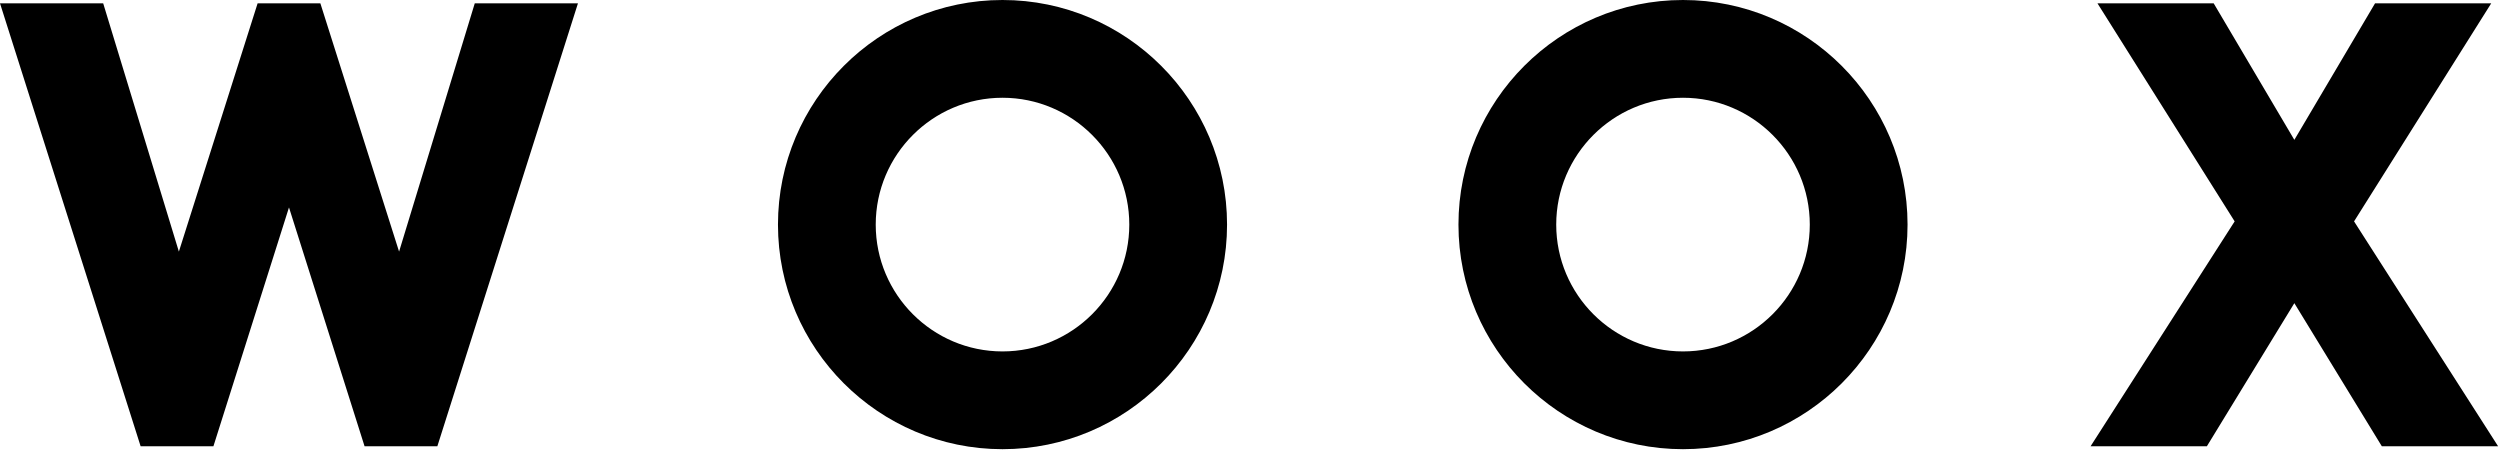
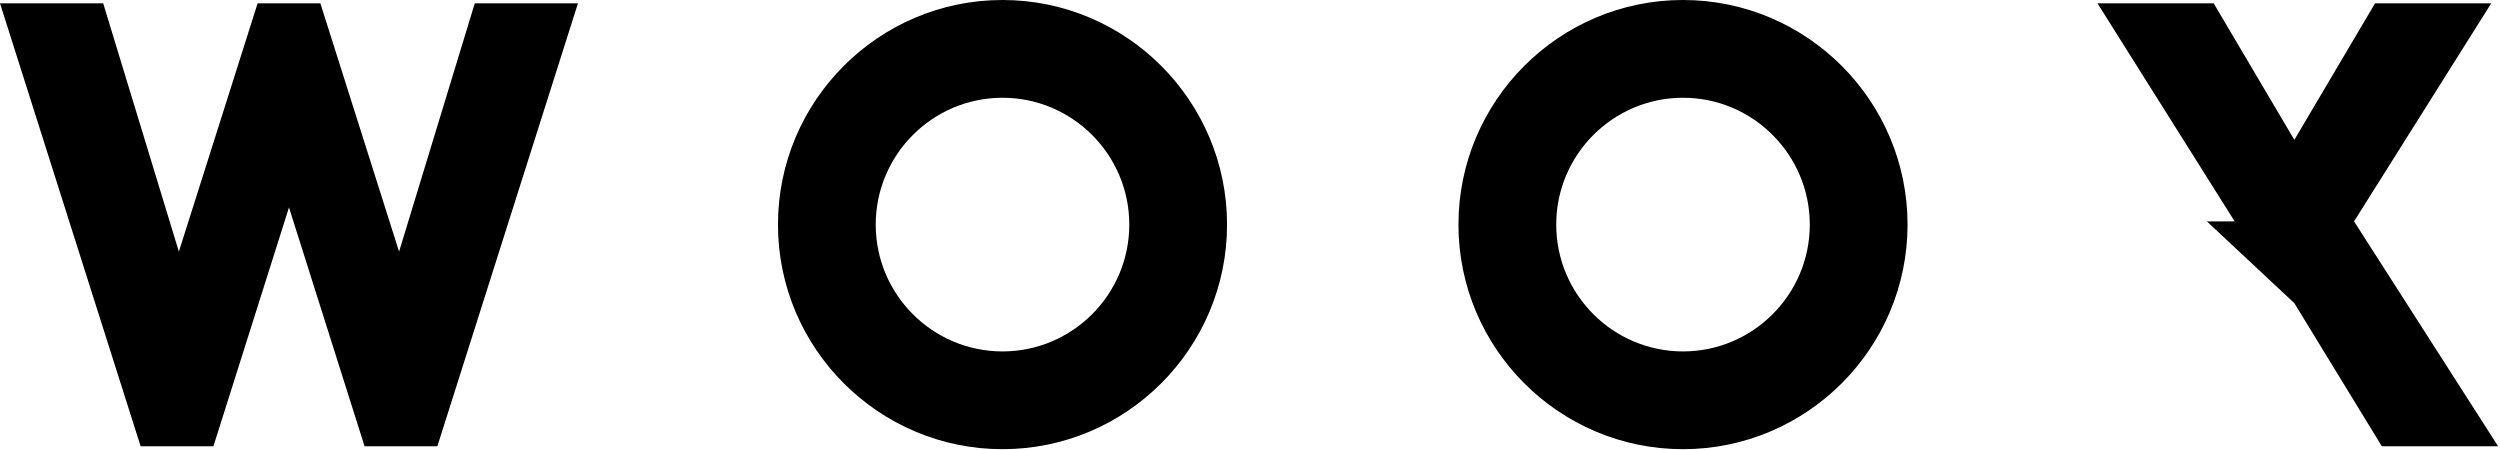
<svg xmlns="http://www.w3.org/2000/svg" width="1295" height="233" viewBox="0 0 1295 233" fill="none">
-   <path d="M871.791 182.036C835.58 182.036 806.123 152.567 806.123 116.343C806.123 80.115 835.58 50.639 871.791 50.639C908.006 50.639 937.471 80.115 937.471 116.343C937.471 152.567 908.006 182.036 871.791 182.036ZM871.791 0C807.661 0 755.48 52.192 755.48 116.343C755.48 180.49 807.661 232.675 871.791 232.675C935.927 232.675 988.11 180.49 988.11 116.343C988.11 52.192 935.927 0 871.791 0ZM519.294 182.036C483.085 182.036 453.626 152.567 453.626 116.343C453.626 80.115 483.085 50.639 519.294 50.639C555.511 50.639 584.974 80.115 584.974 116.343C584.974 152.567 555.511 182.036 519.294 182.036ZM519.294 0C455.162 0 402.987 52.192 402.987 116.343C402.987 180.49 455.162 232.675 519.294 232.675C583.434 232.675 635.613 180.49 635.613 116.343C635.613 52.192 583.434 0 519.294 0ZM1219.4 114.677L1290.46 1.715H1230.28L1188.47 72.446L1146.68 1.715H1086.48L1157.55 114.677L1082.92 231.168H1143.16L1188.47 157.039L1233.79 231.168H1294.02L1219.4 114.677ZM206.722 130.334L165.947 1.715H133.446L92.657 130.334L53.449 1.715H0L72.844 231.168H110.546L149.694 107.449L188.845 231.168H226.546L299.379 1.715H245.931L206.722 130.334Z" fill="black" />
+   <path d="M871.791 182.036C835.58 182.036 806.123 152.567 806.123 116.343C806.123 80.115 835.58 50.639 871.791 50.639C908.006 50.639 937.471 80.115 937.471 116.343C937.471 152.567 908.006 182.036 871.791 182.036ZM871.791 0C807.661 0 755.48 52.192 755.48 116.343C755.48 180.49 807.661 232.675 871.791 232.675C935.927 232.675 988.11 180.49 988.11 116.343C988.11 52.192 935.927 0 871.791 0ZM519.294 182.036C483.085 182.036 453.626 152.567 453.626 116.343C453.626 80.115 483.085 50.639 519.294 50.639C555.511 50.639 584.974 80.115 584.974 116.343C584.974 152.567 555.511 182.036 519.294 182.036ZM519.294 0C455.162 0 402.987 52.192 402.987 116.343C402.987 180.49 455.162 232.675 519.294 232.675C583.434 232.675 635.613 180.49 635.613 116.343C635.613 52.192 583.434 0 519.294 0ZM1219.4 114.677L1290.46 1.715H1230.28L1188.47 72.446L1146.68 1.715H1086.48L1157.55 114.677H1143.16L1188.47 157.039L1233.79 231.168H1294.02L1219.4 114.677ZM206.722 130.334L165.947 1.715H133.446L92.657 130.334L53.449 1.715H0L72.844 231.168H110.546L149.694 107.449L188.845 231.168H226.546L299.379 1.715H245.931L206.722 130.334Z" fill="black" />
</svg>